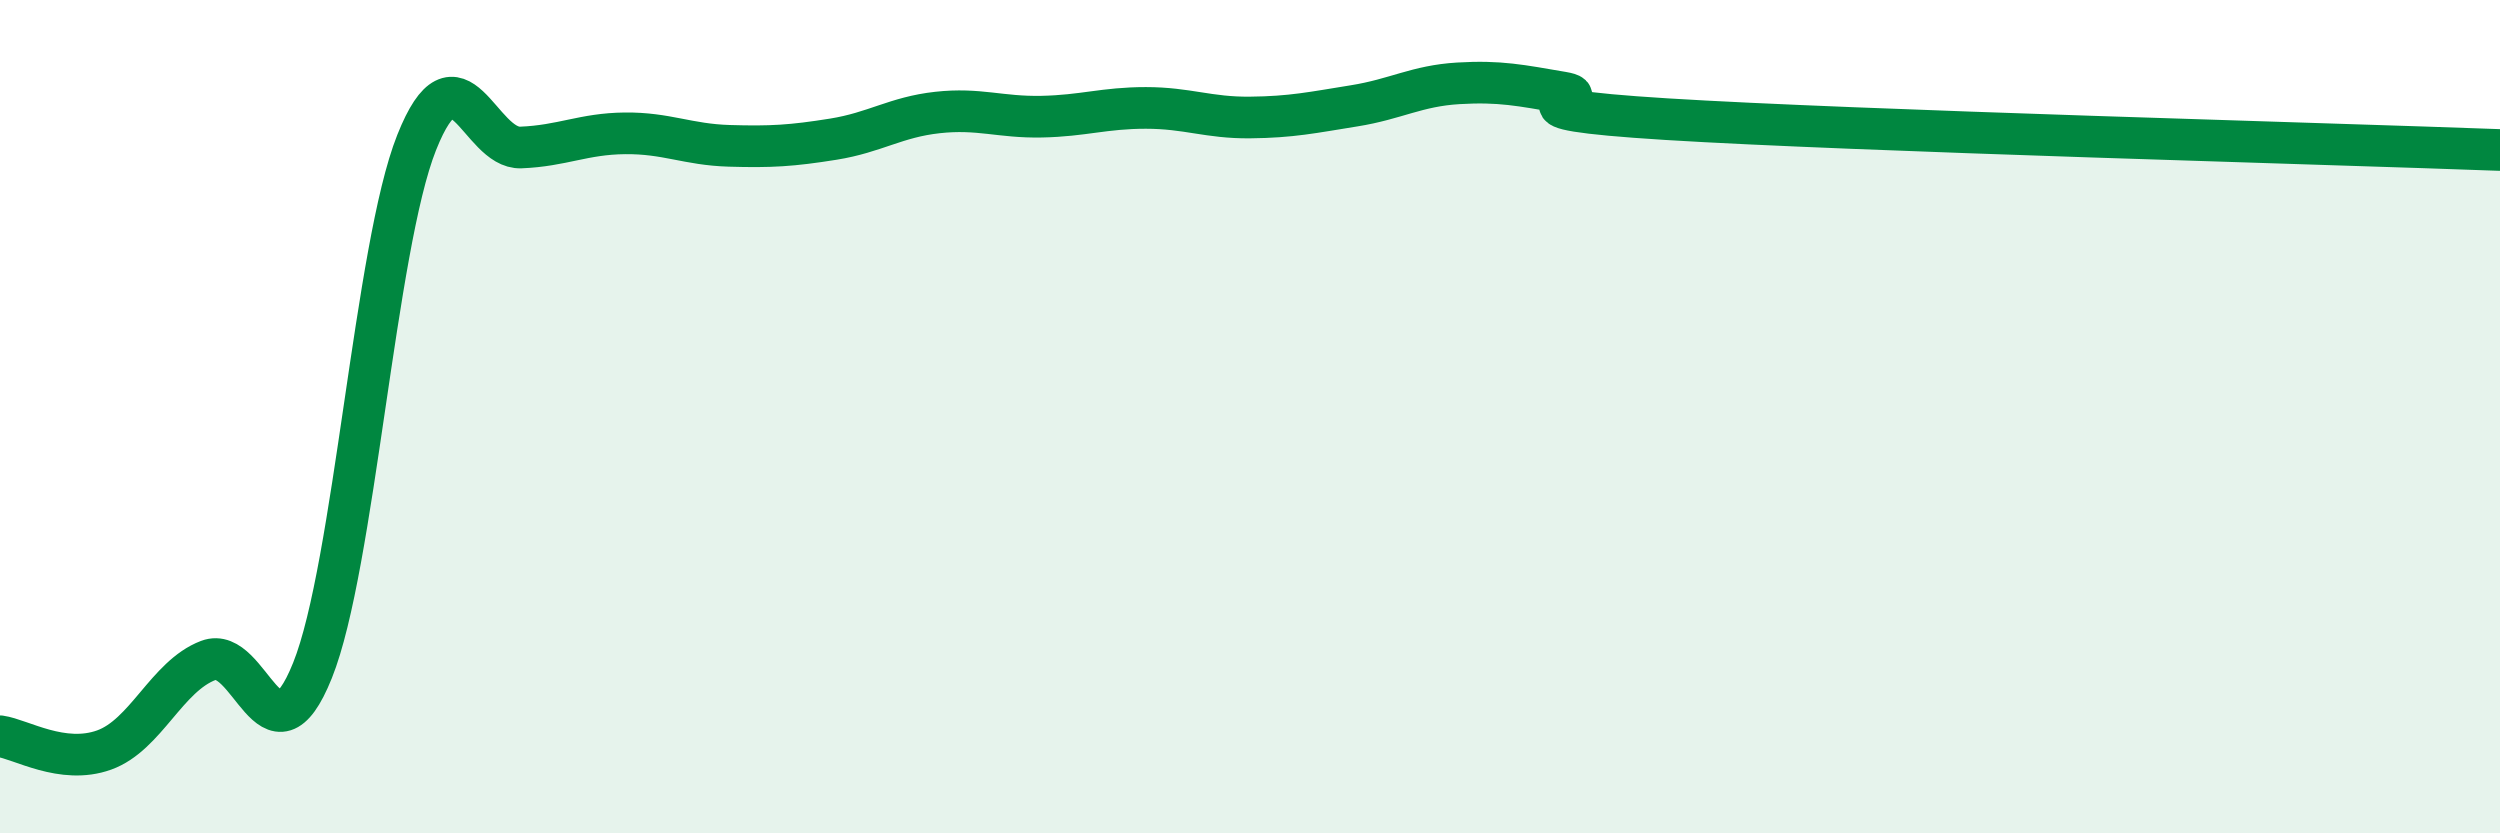
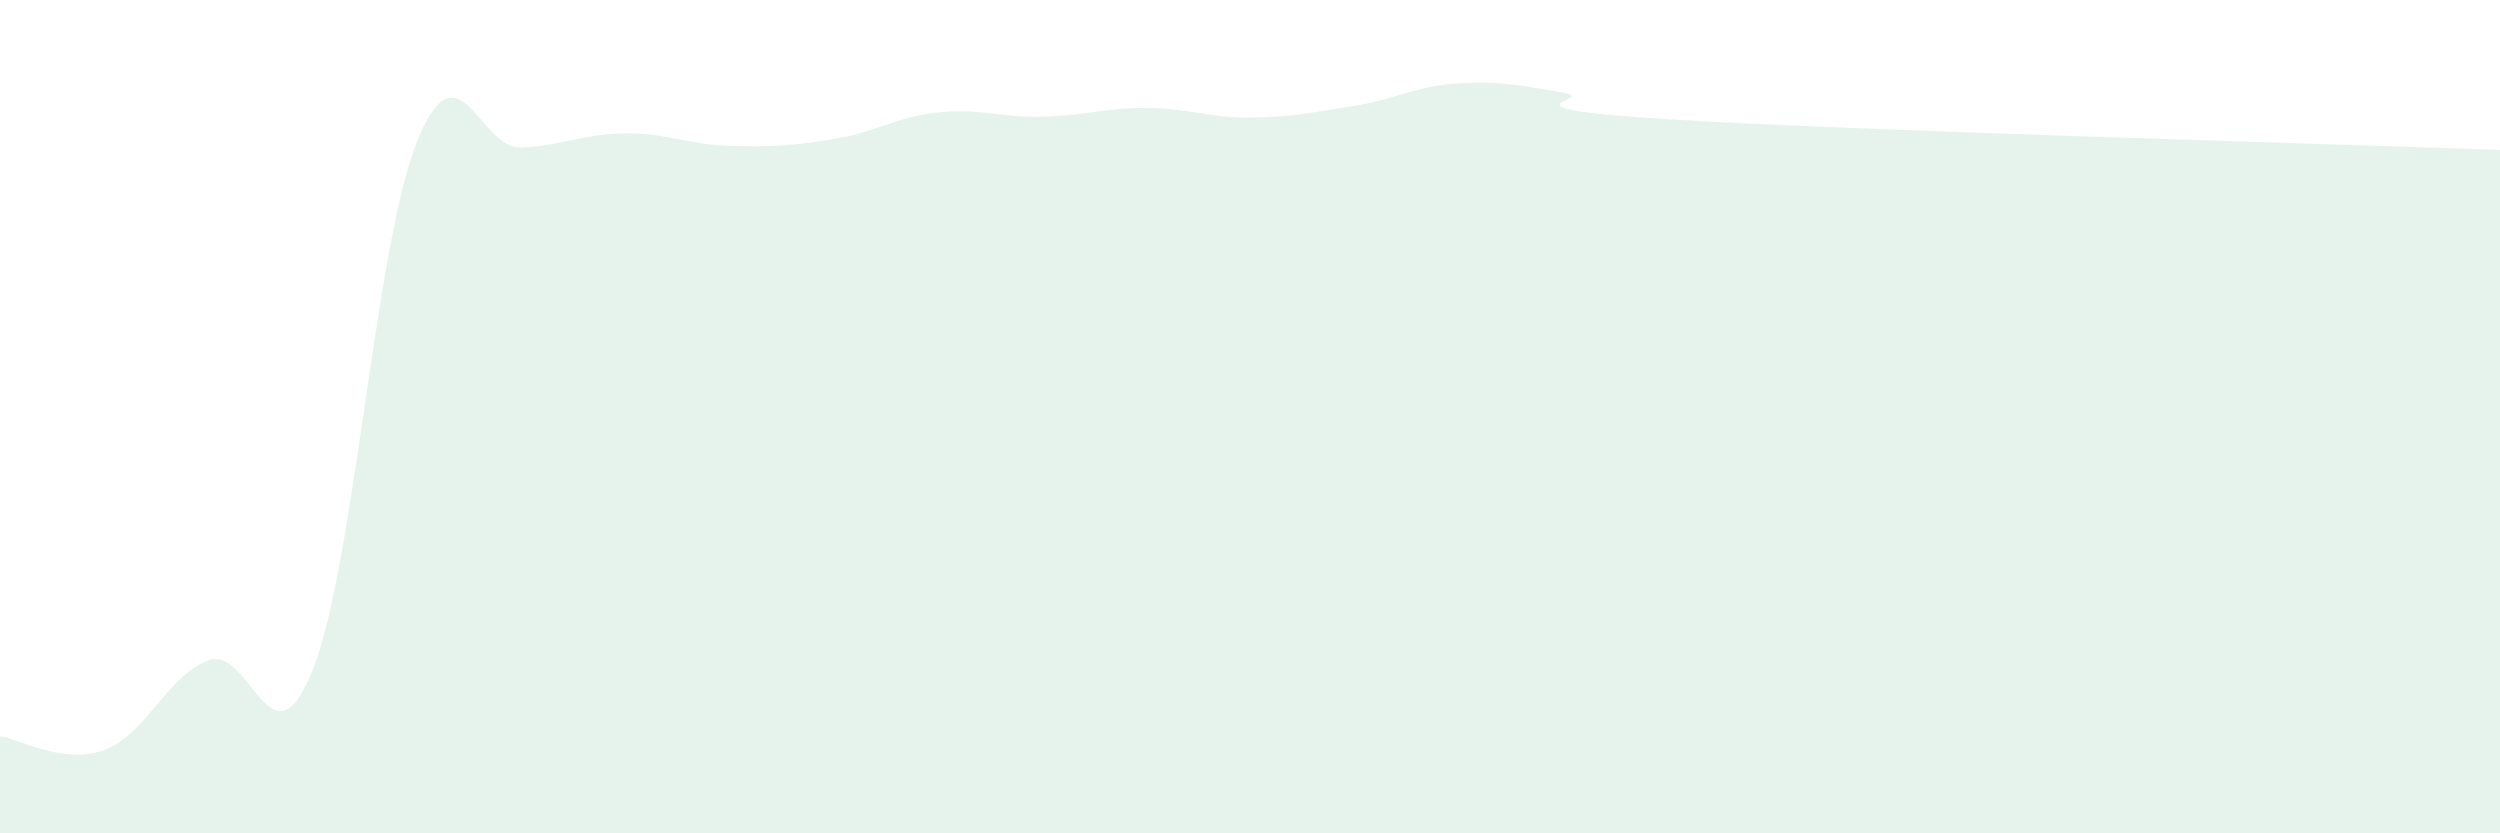
<svg xmlns="http://www.w3.org/2000/svg" width="60" height="20" viewBox="0 0 60 20">
  <path d="M 0,17.67 C 0.5,17.74 1.5,18.36 2.5,18 C 3.5,17.64 4,16.23 5,15.85 C 6,15.47 6.5,18.58 7.5,16.09 C 8.5,13.6 9,5.93 10,3.42 C 11,0.91 11.5,3.58 12.5,3.54 C 13.5,3.5 14,3.21 15,3.2 C 16,3.19 16.5,3.47 17.5,3.5 C 18.5,3.53 19,3.5 20,3.34 C 21,3.18 21.5,2.81 22.5,2.7 C 23.5,2.59 24,2.82 25,2.8 C 26,2.78 26.5,2.59 27.5,2.59 C 28.5,2.59 29,2.83 30,2.82 C 31,2.81 31.5,2.7 32.5,2.54 C 33.5,2.38 34,2.06 35,2 C 36,1.94 36.5,2.05 37.5,2.22 C 38.5,2.39 35.5,2.58 40,2.86 C 44.5,3.14 56,3.45 60,3.6L60 20L0 20Z" fill="#008740" opacity="0.1" stroke-linecap="round" stroke-linejoin="round" />
-   <path d="M 0,17.67 C 0.5,17.74 1.5,18.36 2.5,18 C 3.5,17.64 4,16.23 5,15.85 C 6,15.47 6.5,18.58 7.5,16.09 C 8.5,13.6 9,5.93 10,3.42 C 11,0.91 11.5,3.58 12.5,3.54 C 13.5,3.5 14,3.21 15,3.2 C 16,3.19 16.5,3.47 17.5,3.5 C 18.5,3.53 19,3.5 20,3.34 C 21,3.18 21.5,2.81 22.5,2.7 C 23.5,2.59 24,2.82 25,2.8 C 26,2.78 26.5,2.59 27.5,2.59 C 28.5,2.59 29,2.83 30,2.82 C 31,2.81 31.5,2.7 32.5,2.54 C 33.5,2.38 34,2.06 35,2 C 36,1.94 36.5,2.05 37.5,2.22 C 38.5,2.39 35.5,2.58 40,2.86 C 44.5,3.14 56,3.45 60,3.6" stroke="#008740" stroke-width="1" fill="none" stroke-linecap="round" stroke-linejoin="round" />
</svg>